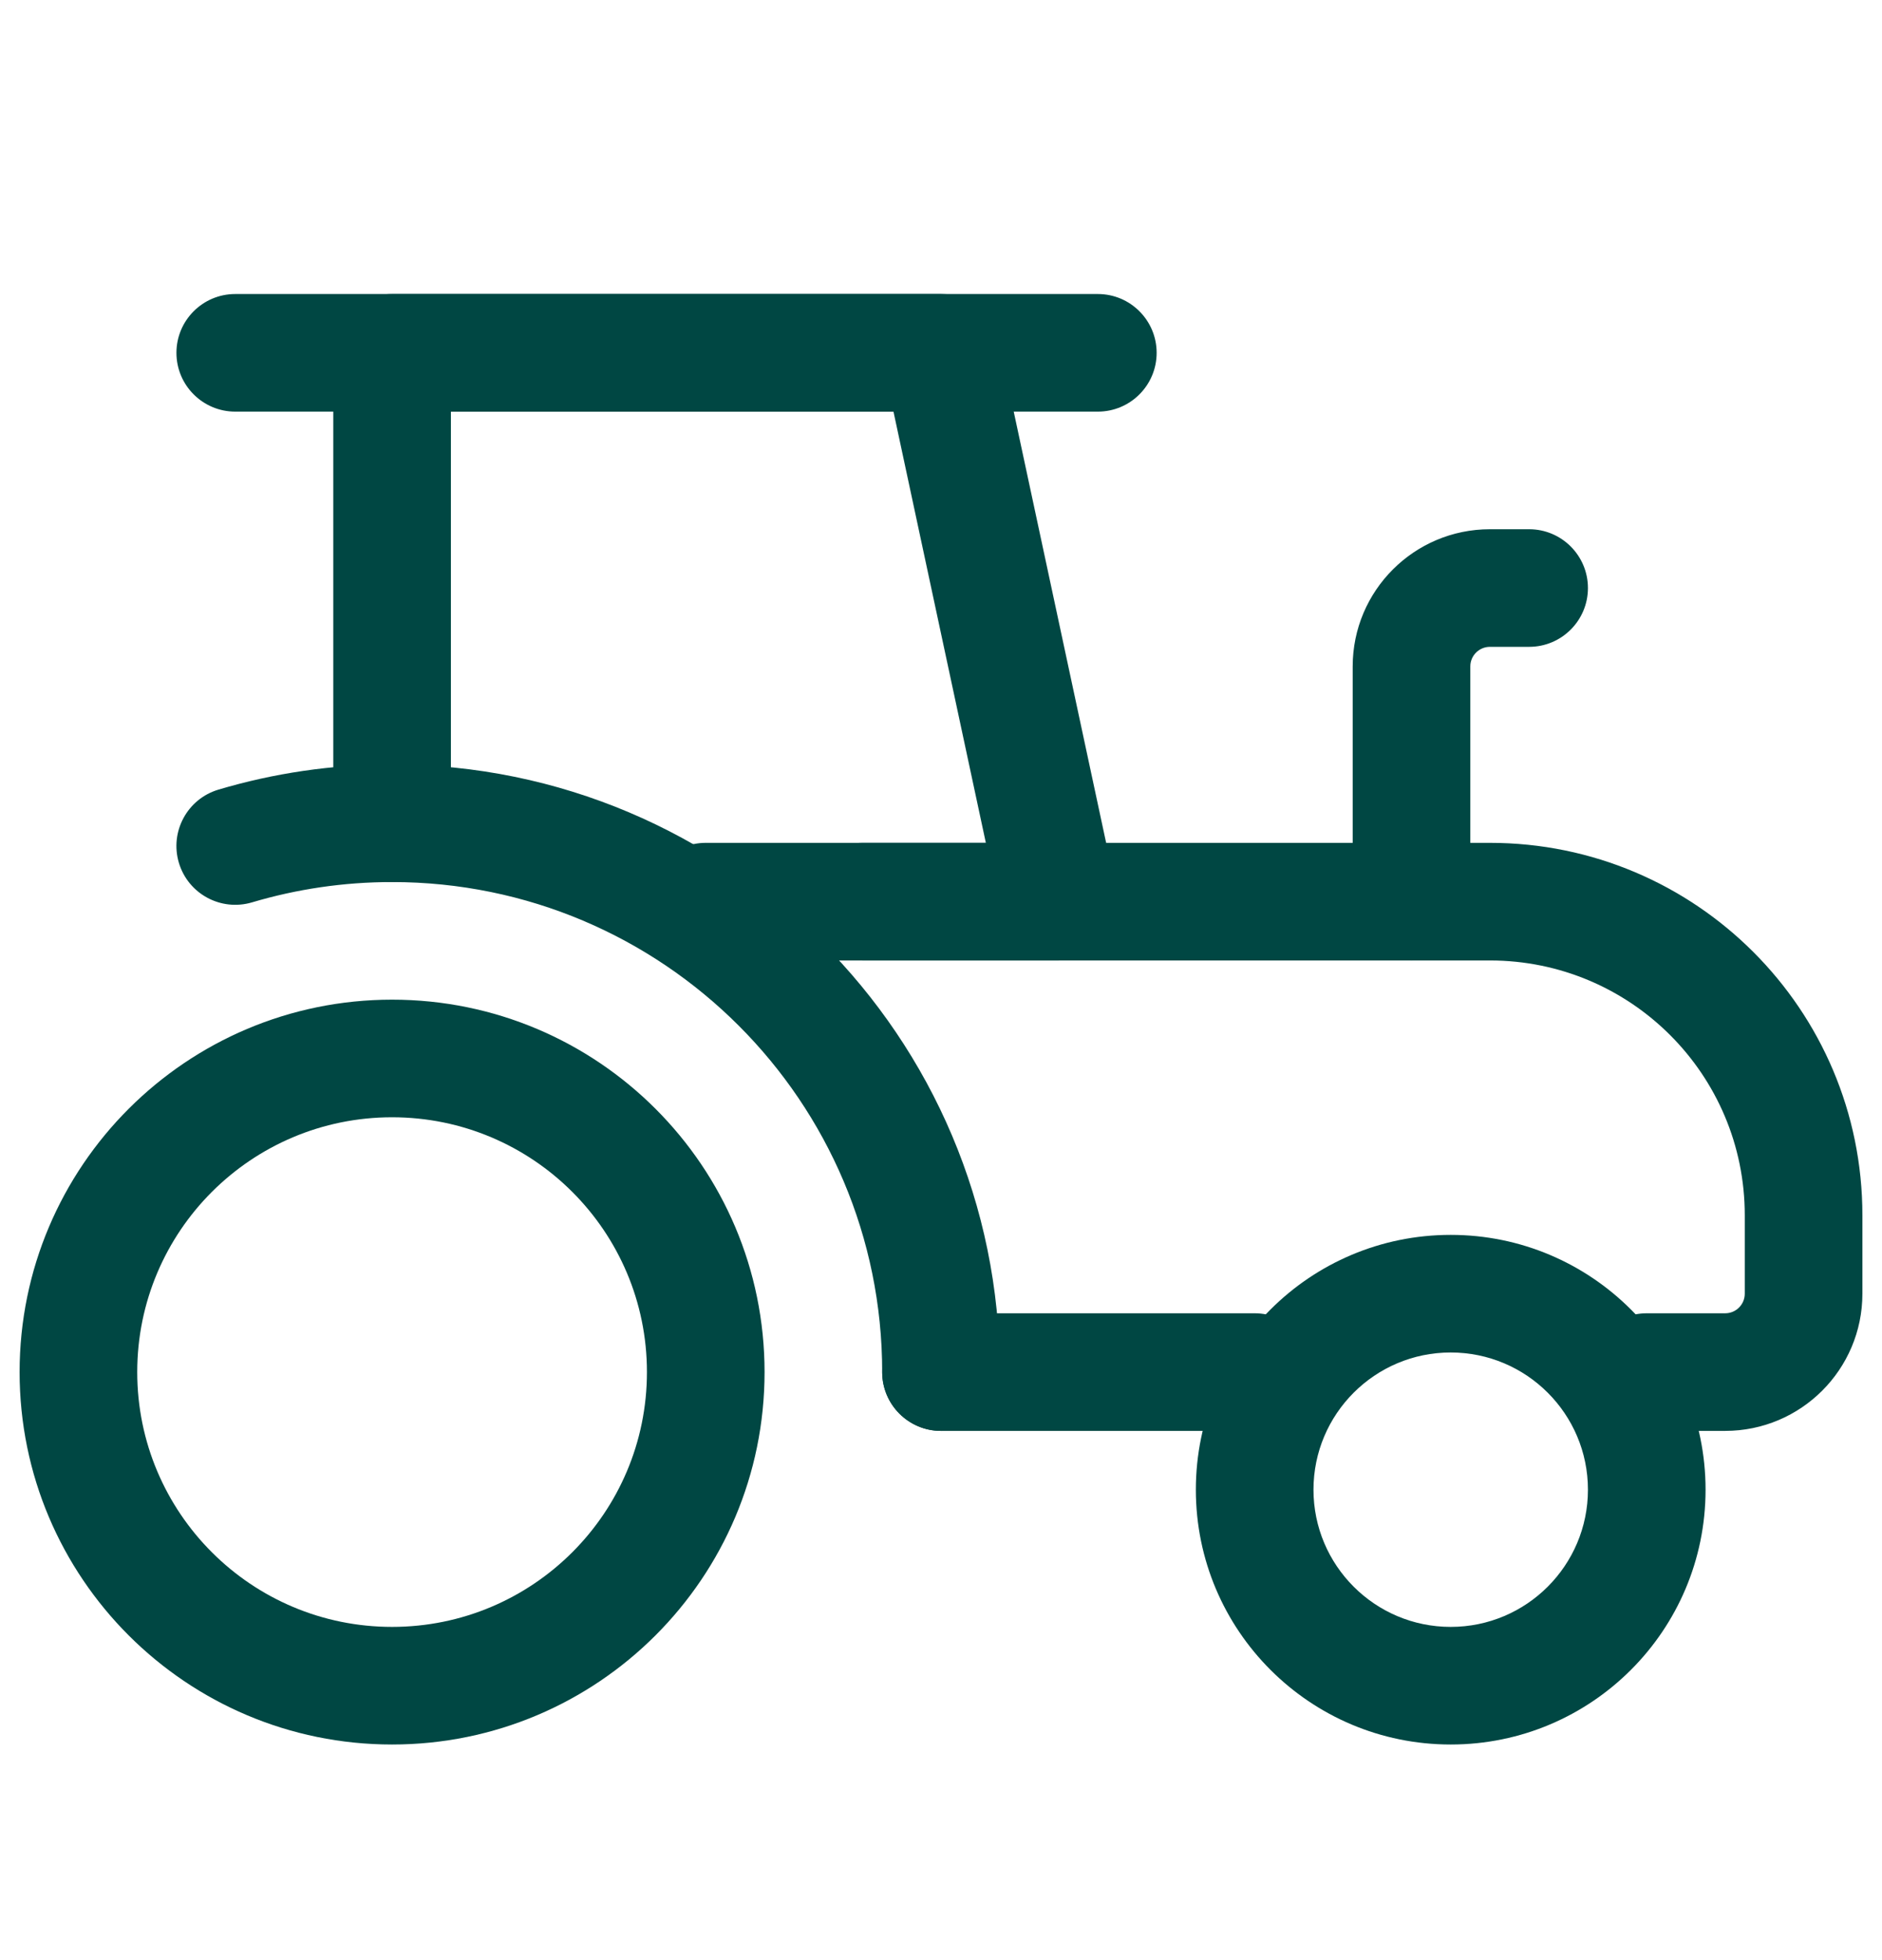
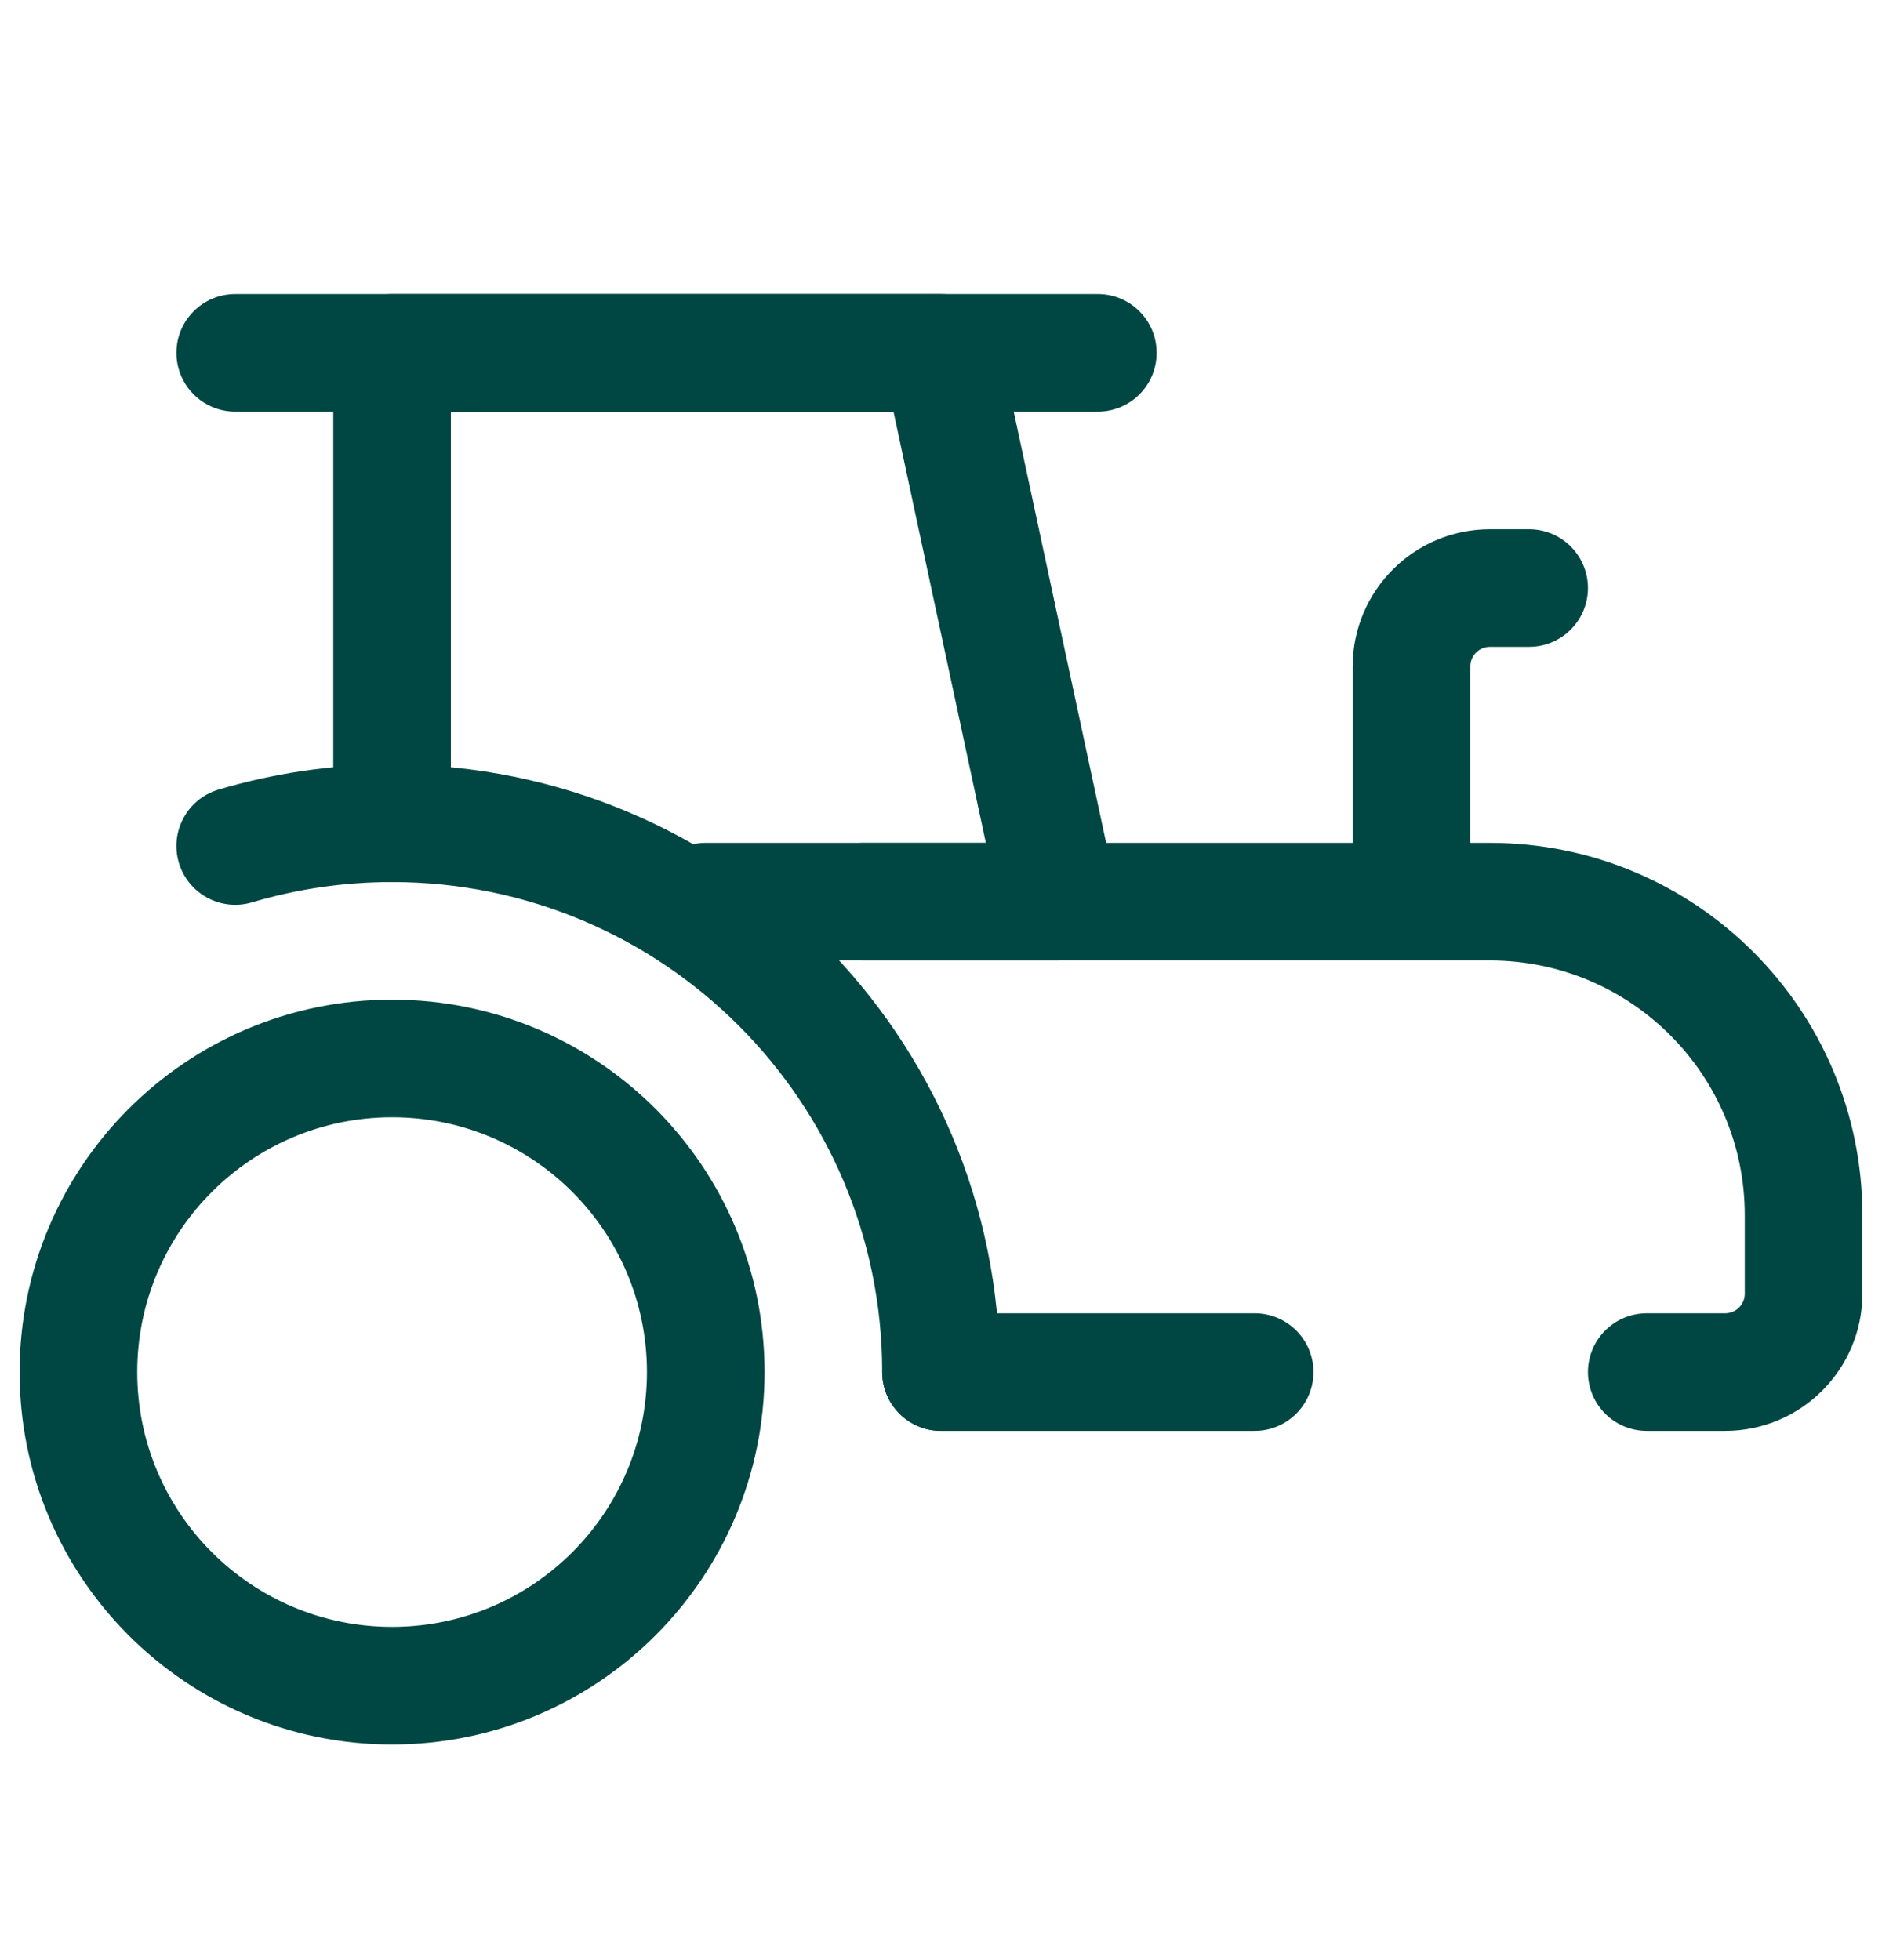
<svg xmlns="http://www.w3.org/2000/svg" width="24" height="25" viewBox="0 0 24 25" fill="none">
  <path fill-rule="evenodd" clip-rule="evenodd" d="M4.25 4.5C4.25 4.086 4.586 3.75 5 3.75H12C12.354 3.75 12.659 3.997 12.733 4.343L14.233 11.343C14.281 11.564 14.226 11.795 14.083 11.972C13.941 12.148 13.726 12.25 13.5 12.25H9C8.586 12.25 8.25 11.914 8.25 11.5C8.25 11.086 8.586 10.75 9 10.75H12.572L11.394 5.25H5.75V10.5C5.75 10.914 5.414 11.25 5 11.25C4.586 11.25 4.25 10.914 4.25 10.5V4.5Z" fill="#004743" />
  <path fill-rule="evenodd" clip-rule="evenodd" d="M10.25 11.5C10.25 11.086 10.586 10.75 11 10.75H19C21.623 10.75 23.75 12.877 23.75 15.5V16.5C23.75 17.466 22.966 18.25 22 18.25H21C20.586 18.25 20.25 17.914 20.25 17.5C20.25 17.086 20.586 16.75 21 16.75H22C22.138 16.75 22.25 16.638 22.25 16.5V15.5C22.25 13.705 20.795 12.25 19 12.25H11C10.586 12.25 10.25 11.914 10.25 11.5ZM11.25 17.5C11.25 17.086 11.586 16.75 12 16.75H16C16.414 16.75 16.75 17.086 16.75 17.5C16.75 17.914 16.414 18.25 16 18.25H12C11.586 18.25 11.25 17.914 11.25 17.5Z" fill="#004743" />
-   <path fill-rule="evenodd" clip-rule="evenodd" d="M18.5 17.25C17.534 17.25 16.75 18.034 16.75 19C16.75 19.966 17.534 20.75 18.5 20.75C19.466 20.75 20.25 19.966 20.25 19C20.25 18.034 19.466 17.25 18.5 17.25ZM15.25 19C15.25 17.205 16.705 15.75 18.5 15.75C20.295 15.75 21.75 17.205 21.75 19C21.75 20.795 20.295 22.25 18.5 22.25C16.705 22.25 15.25 20.795 15.25 19Z" fill="#004743" />
  <path fill-rule="evenodd" clip-rule="evenodd" d="M5 14.25C3.205 14.25 1.75 15.705 1.75 17.5C1.75 19.295 3.205 20.75 5 20.75C6.795 20.75 8.25 19.295 8.25 17.5C8.25 15.705 6.795 14.25 5 14.25ZM0.25 17.5C0.25 14.877 2.377 12.75 5 12.75C7.623 12.75 9.75 14.877 9.75 17.5C9.75 20.123 7.623 22.25 5 22.25C2.377 22.25 0.25 20.123 0.25 17.5Z" fill="#004743" />
  <path fill-rule="evenodd" clip-rule="evenodd" d="M5 11.25C4.378 11.25 3.779 11.341 3.214 11.509C2.817 11.627 2.399 11.401 2.281 11.004C2.163 10.607 2.389 10.189 2.786 10.071C3.488 9.862 4.232 9.75 5 9.75C9.28 9.75 12.75 13.22 12.75 17.5C12.75 17.914 12.414 18.25 12 18.25C11.586 18.25 11.25 17.914 11.25 17.5C11.25 14.048 8.452 11.25 5 11.25Z" fill="#004743" />
  <path fill-rule="evenodd" clip-rule="evenodd" d="M2.25 4.5C2.25 4.086 2.586 3.75 3 3.75H14C14.414 3.75 14.75 4.086 14.75 4.5C14.75 4.914 14.414 5.25 14 5.25H3C2.586 5.25 2.25 4.914 2.25 4.5Z" fill="#004743" />
  <path fill-rule="evenodd" clip-rule="evenodd" d="M19 8.25C18.862 8.25 18.75 8.362 18.75 8.5V11.5C18.75 11.914 18.414 12.25 18 12.25C17.586 12.25 17.25 11.914 17.25 11.5V8.5C17.25 7.534 18.034 6.75 19 6.75H19.5C19.914 6.75 20.25 7.086 20.25 7.5C20.25 7.914 19.914 8.25 19.5 8.25H19Z" fill="#004743" />
</svg>